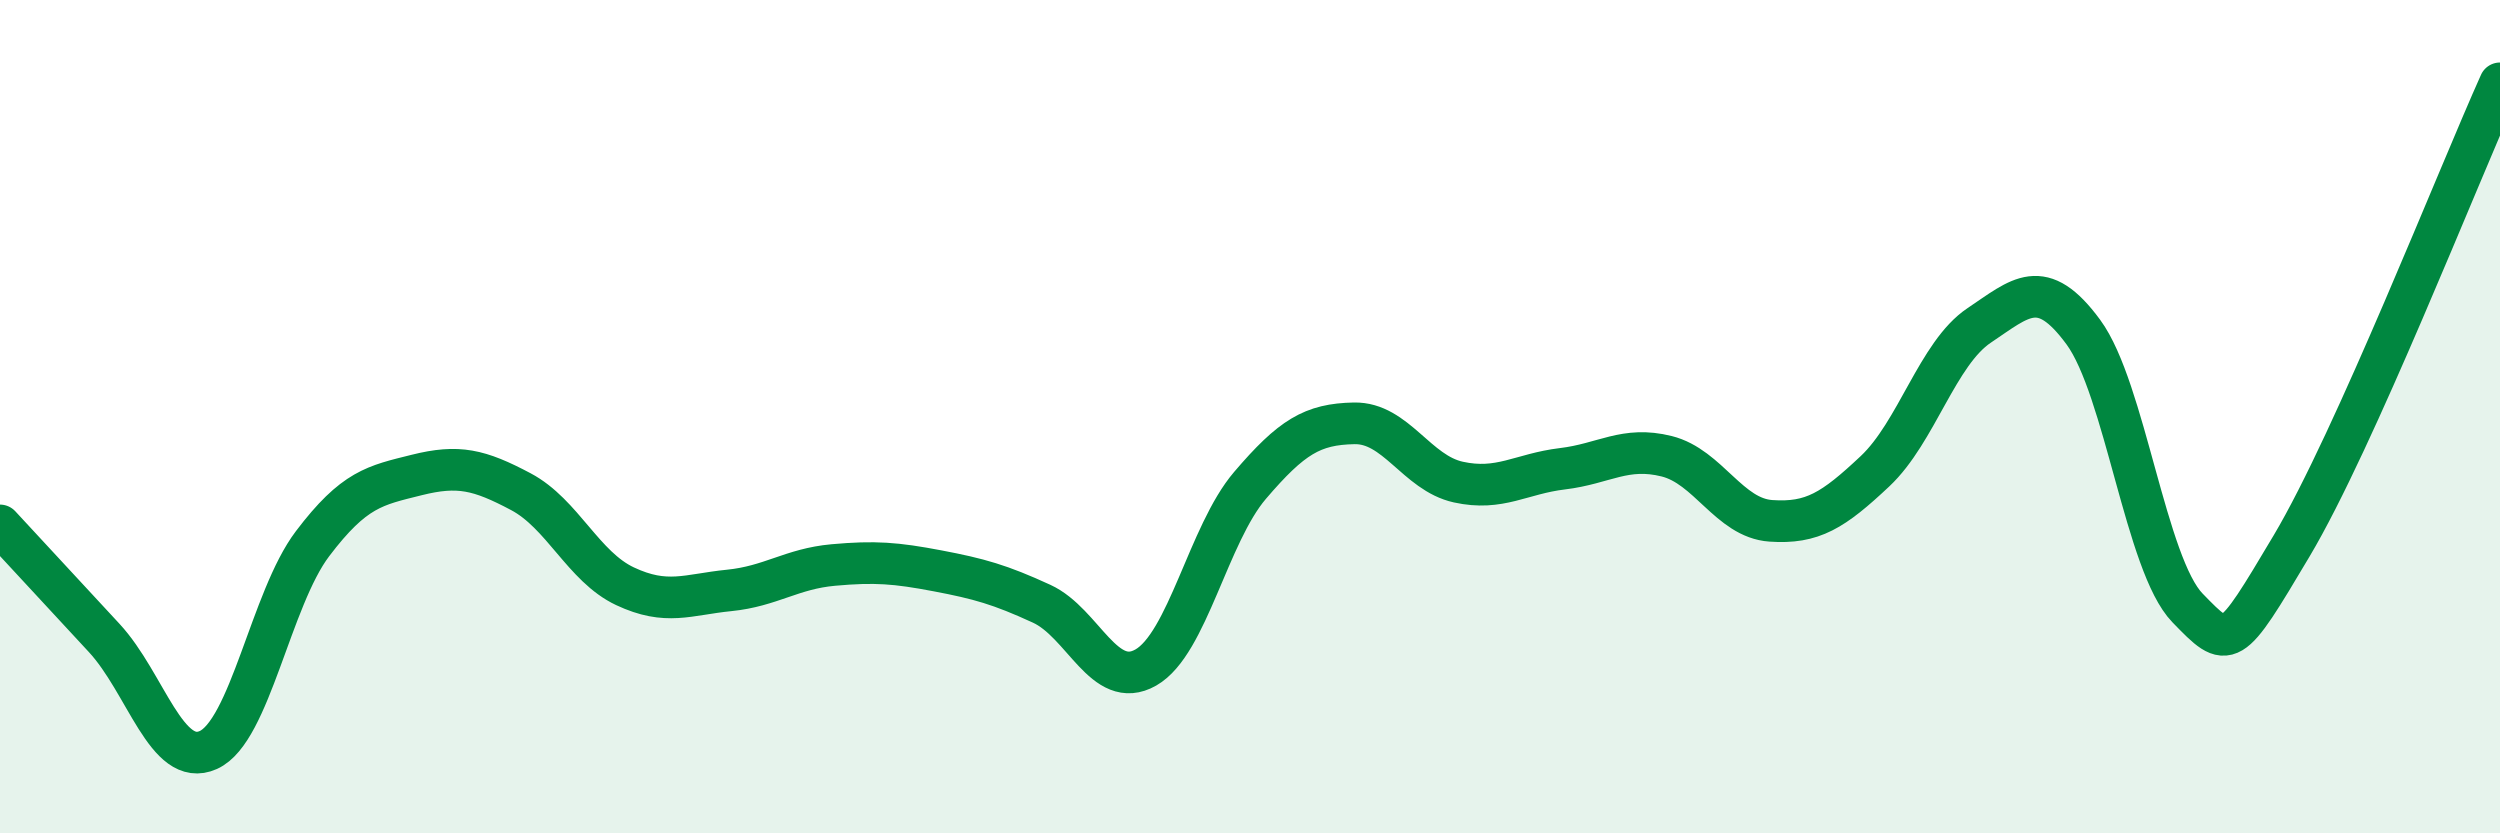
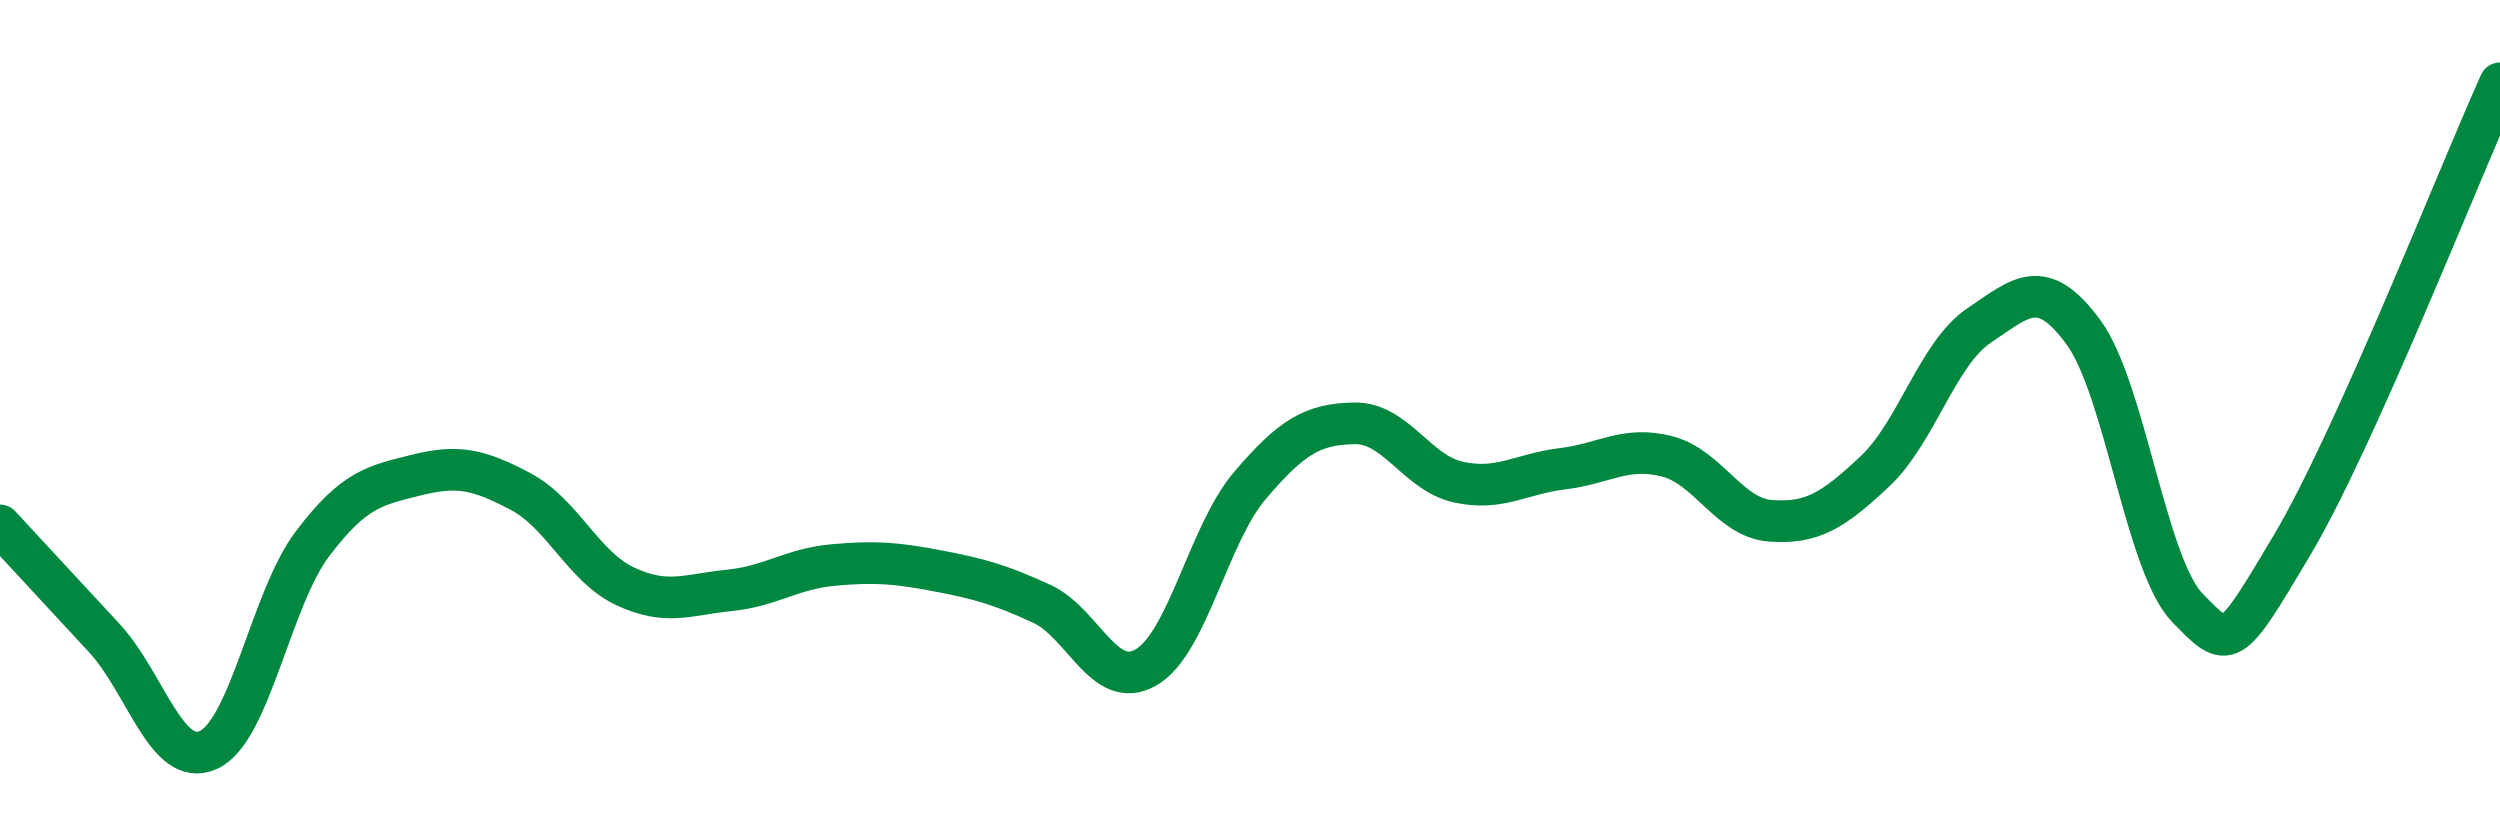
<svg xmlns="http://www.w3.org/2000/svg" width="60" height="20" viewBox="0 0 60 20">
-   <path d="M 0,12.61 C 0.5,13.15 1.5,14.23 2.5,15.31 C 3.5,16.39 4,18.45 5,18 C 6,17.55 6.5,14.37 7.5,13.05 C 8.5,11.73 9,11.65 10,11.4 C 11,11.15 11.5,11.27 12.5,11.8 C 13.5,12.33 14,13.6 15,14.07 C 16,14.54 16.5,14.27 17.5,14.17 C 18.5,14.07 19,13.65 20,13.56 C 21,13.47 21.5,13.51 22.5,13.7 C 23.5,13.89 24,14.03 25,14.49 C 26,14.95 26.5,16.59 27.5,16.02 C 28.5,15.45 29,12.82 30,11.65 C 31,10.48 31.5,10.18 32.5,10.16 C 33.5,10.14 34,11.35 35,11.57 C 36,11.79 36.5,11.37 37.5,11.25 C 38.5,11.13 39,10.7 40,10.95 C 41,11.2 41.5,12.43 42.5,12.5 C 43.5,12.57 44,12.25 45,11.31 C 46,10.37 46.5,8.48 47.5,7.81 C 48.5,7.14 49,6.61 50,7.97 C 51,9.33 51.5,13.56 52.5,14.59 C 53.5,15.62 53.5,15.62 55,13.1 C 56.5,10.58 59,4.22 60,2L60 20L0 20Z" fill="#008740" opacity="0.1" stroke-linecap="round" stroke-linejoin="round" />
  <path d="M 0,12.61 C 0.5,13.15 1.5,14.23 2.5,15.31 C 3.5,16.39 4,18.45 5,18 C 6,17.55 6.5,14.37 7.5,13.05 C 8.5,11.73 9,11.65 10,11.4 C 11,11.15 11.5,11.27 12.5,11.8 C 13.5,12.33 14,13.6 15,14.07 C 16,14.54 16.5,14.27 17.5,14.17 C 18.5,14.07 19,13.65 20,13.56 C 21,13.47 21.5,13.51 22.5,13.7 C 23.5,13.89 24,14.03 25,14.49 C 26,14.95 26.5,16.59 27.5,16.02 C 28.5,15.45 29,12.82 30,11.65 C 31,10.48 31.5,10.18 32.5,10.16 C 33.5,10.14 34,11.35 35,11.57 C 36,11.79 36.5,11.37 37.5,11.25 C 38.5,11.13 39,10.7 40,10.95 C 41,11.2 41.5,12.43 42.5,12.5 C 43.5,12.57 44,12.25 45,11.31 C 46,10.37 46.5,8.48 47.5,7.81 C 48.5,7.14 49,6.61 50,7.97 C 51,9.33 51.5,13.56 52.5,14.59 C 53.5,15.62 53.5,15.62 55,13.1 C 56.5,10.58 59,4.22 60,2" stroke="#008740" stroke-width="1" fill="none" stroke-linecap="round" stroke-linejoin="round" />
</svg>